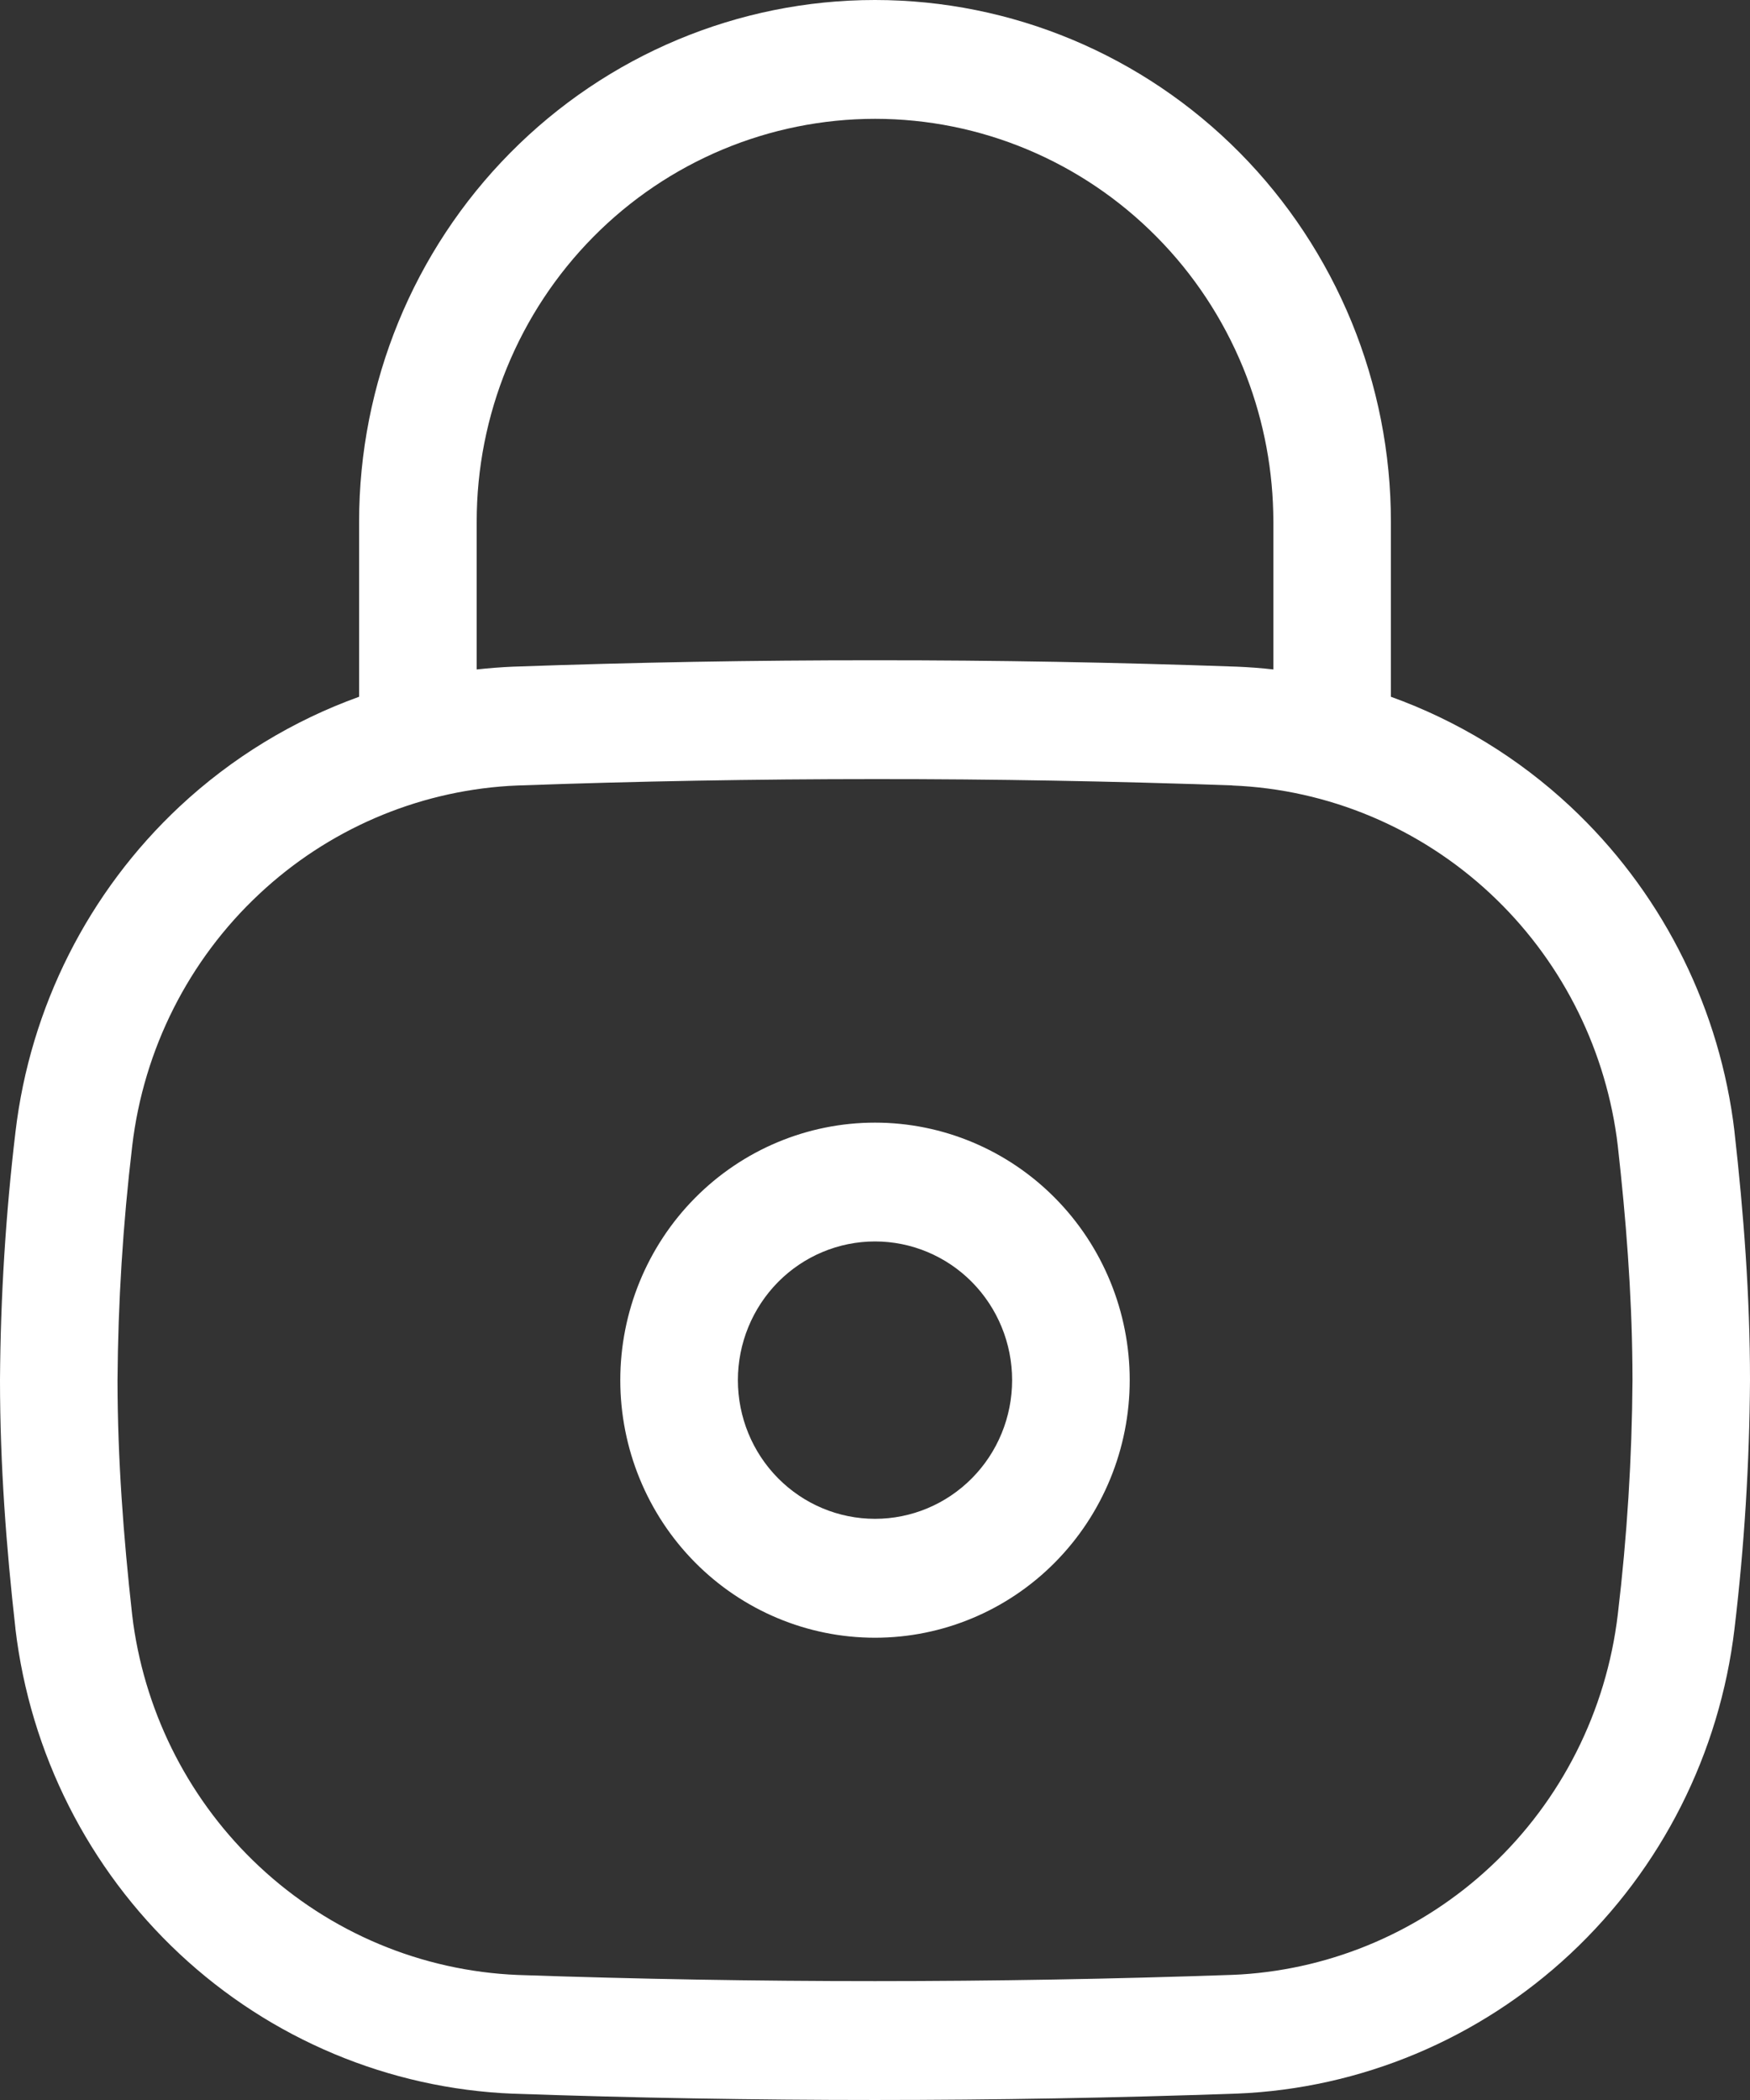
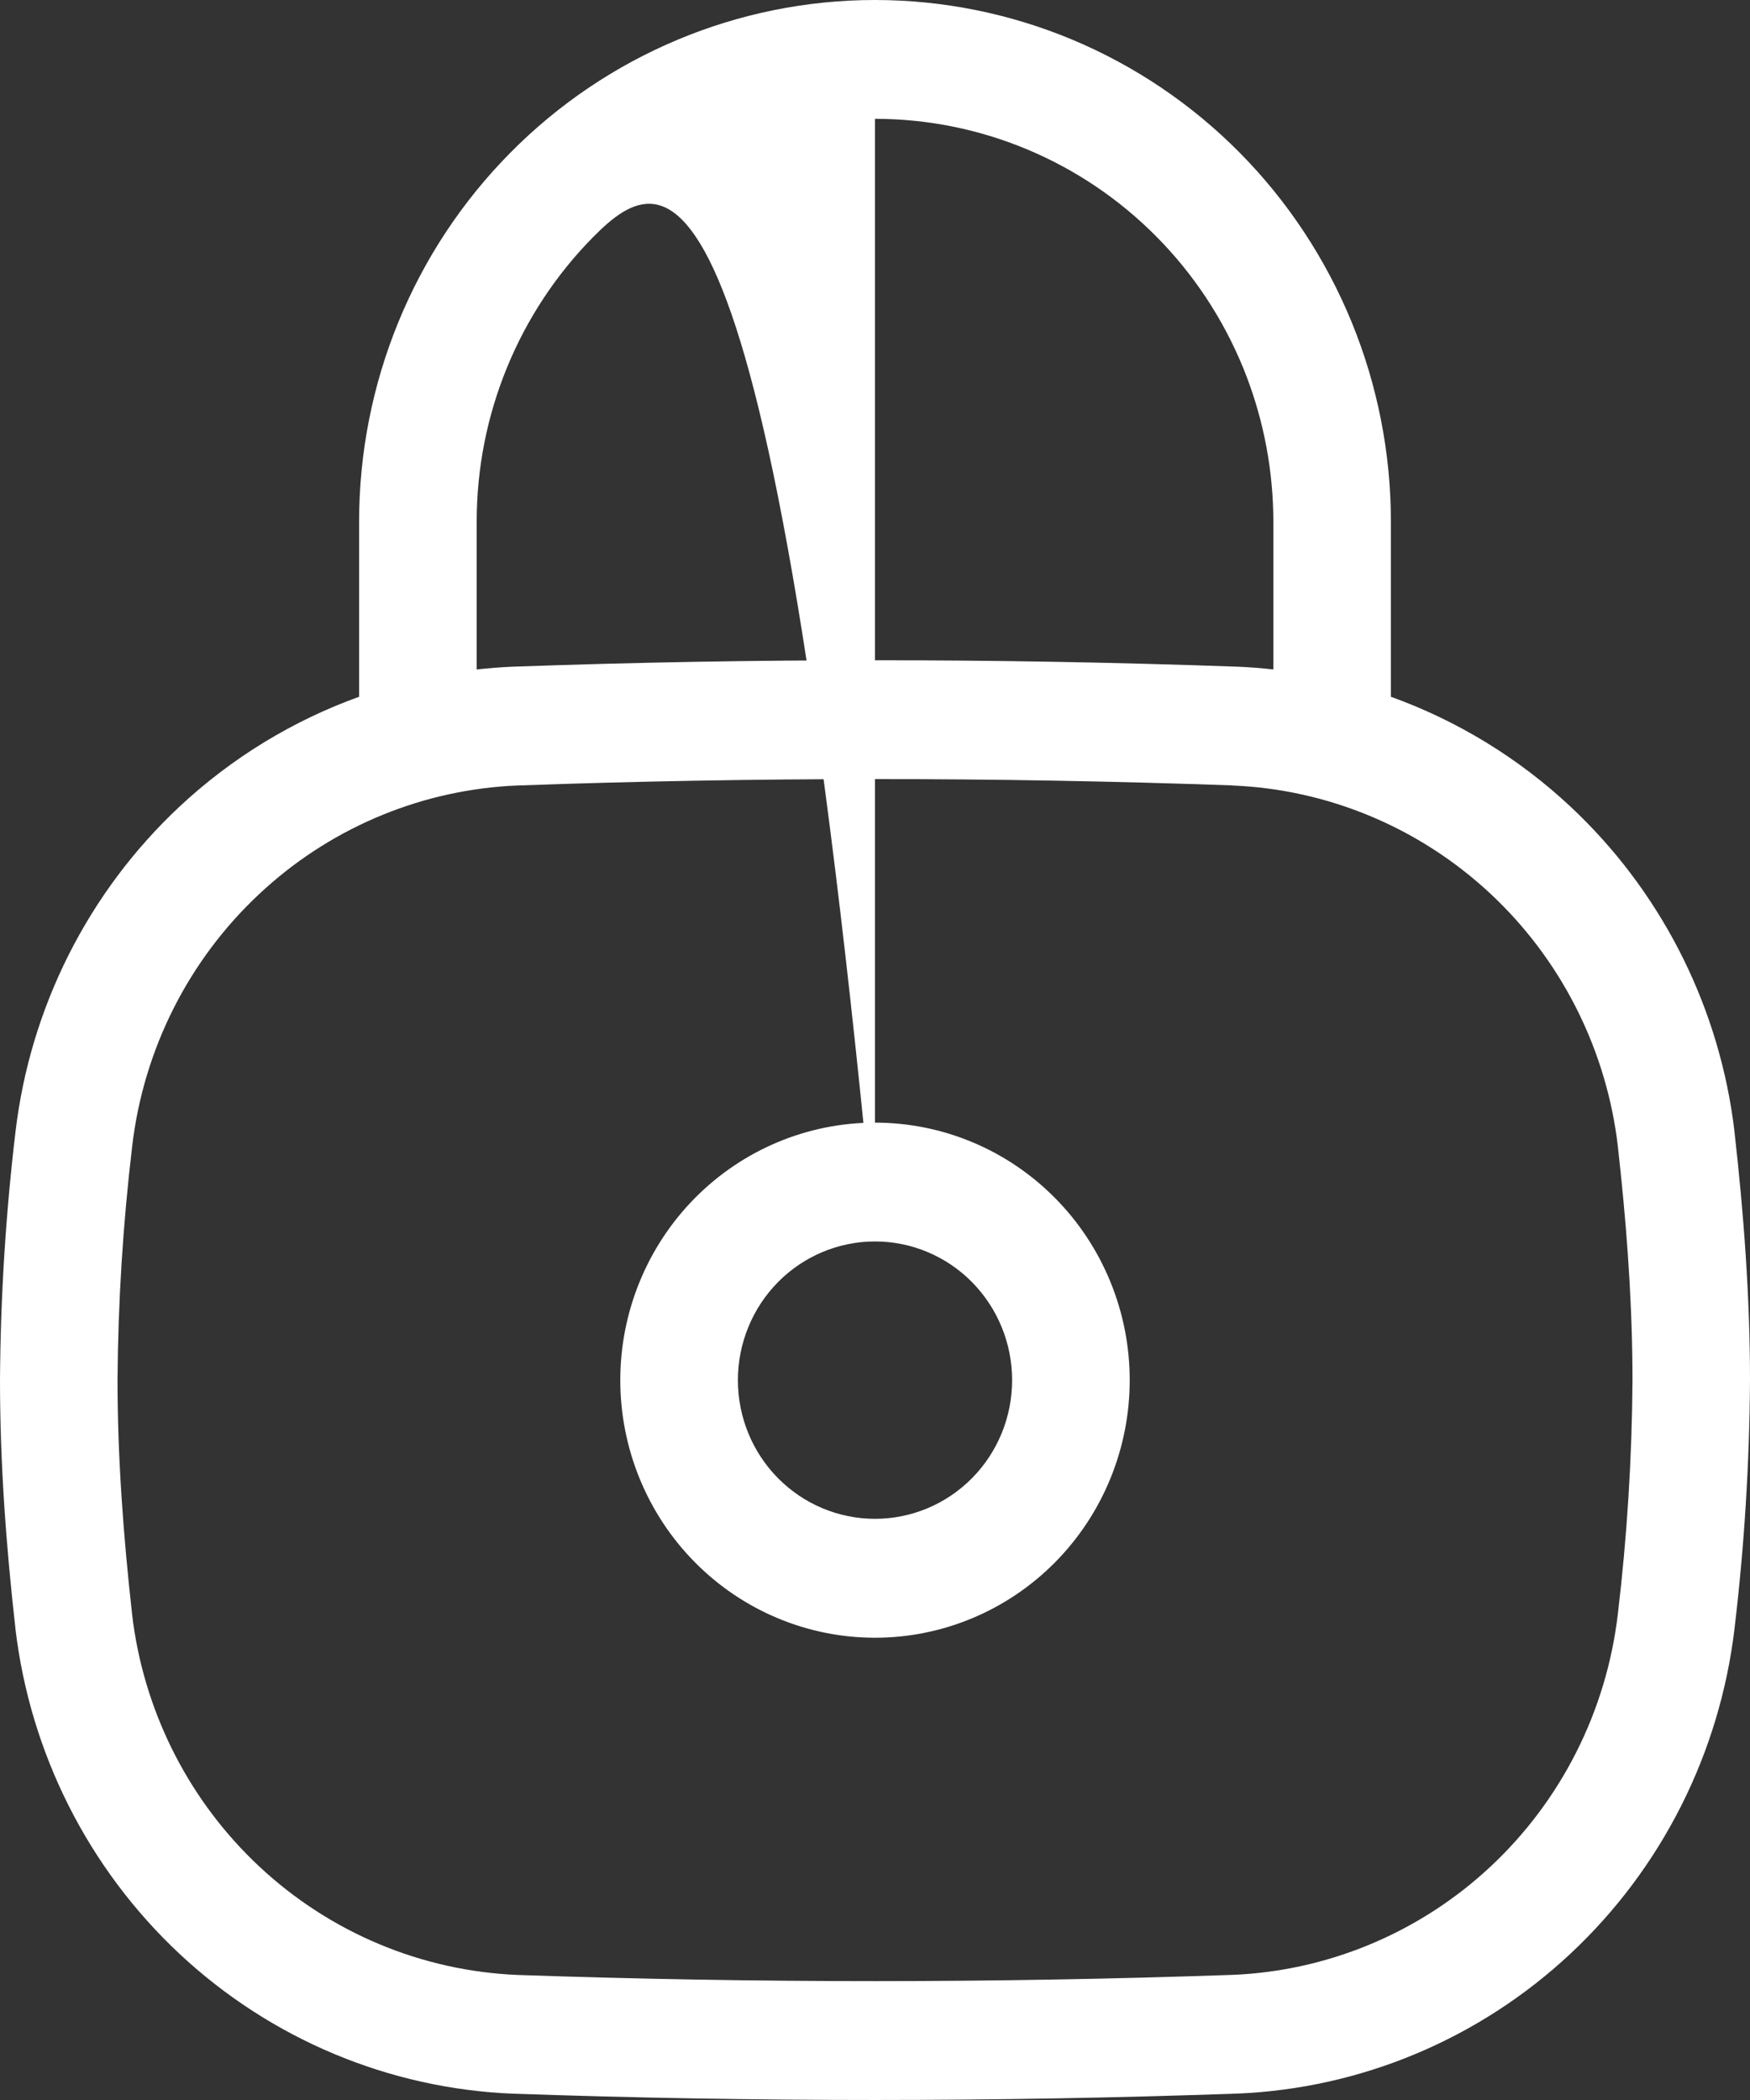
<svg xmlns="http://www.w3.org/2000/svg" fill="none" viewBox="0 0 20 24" height="24" width="20">
  <rect x="0" y="0" width="20" height="24" fill="#333333" stroke="none" />
-   <path fill="white" d="M9.999 2.23454e-08C11.563 -0 13.063 0.628 14.169 1.746C14.716 2.299 15.15 2.957 15.447 3.68C15.743 4.403 15.896 5.179 15.896 5.962V7.963C16.651 8.235 17.35 8.659 17.948 9.218C18.957 10.162 19.613 11.428 19.806 12.802L19.823 12.935L19.823 12.937L19.823 12.938C19.927 13.861 20 14.809 20 15.773V15.777C19.994 16.725 19.935 17.672 19.823 18.613L19.823 18.613C19.654 20.038 18.989 21.355 17.947 22.329C16.905 23.303 15.553 23.87 14.135 23.927H14.133L14.132 23.927C11.378 24.024 8.621 24.024 5.868 23.928H5.866L5.864 23.928C4.446 23.871 3.094 23.304 2.052 22.33C1.01 21.355 0.345 20.038 0.176 18.613L0.176 18.611L0.176 18.608C0.072 17.688 1.38115e-06 16.74 0 15.773V15.769C0.006 14.822 0.065 13.876 0.177 12.935C0.345 11.511 1.01 10.193 2.052 9.218C2.649 8.66 3.349 8.235 4.104 7.963V5.963C4.104 4.381 4.725 2.865 5.831 1.747C6.936 0.629 8.436 0 9.999 2.23454e-08ZM10 8.904C8.639 8.904 7.278 8.928 5.918 8.977L5.815 8.982C4.753 9.049 3.746 9.484 2.964 10.216C2.156 10.971 1.641 11.992 1.511 13.097L1.511 13.098C1.405 13.987 1.349 14.882 1.343 15.778C1.344 16.674 1.411 17.566 1.51 18.451L1.523 18.555C1.673 19.619 2.181 20.601 2.964 21.332C3.771 22.087 4.819 22.526 5.918 22.571H5.918C8.638 22.665 11.361 22.665 14.081 22.57L14.184 22.565C15.245 22.498 16.253 22.063 17.035 21.332C17.843 20.577 18.358 19.556 18.489 18.451L18.489 18.451C18.595 17.562 18.651 16.668 18.657 15.773L18.656 15.605C18.648 14.766 18.583 13.93 18.489 13.096L18.476 12.993C18.326 11.928 17.818 10.947 17.036 10.216C16.228 9.461 15.181 9.021 14.082 8.977V8.976C12.721 8.928 11.361 8.903 10.001 8.904H10ZM10 12.83C10.772 12.83 11.512 13.14 12.058 13.692C12.604 14.244 12.911 14.993 12.911 15.773C12.911 16.554 12.604 17.303 12.058 17.855C11.512 18.407 10.772 18.717 10 18.717C9.228 18.717 8.488 18.407 7.942 17.855C7.396 17.303 7.089 16.554 7.089 15.773C7.089 14.993 7.396 14.244 7.942 13.692C8.488 13.14 9.228 12.83 10 12.83ZM10 14.188C9.584 14.188 9.186 14.355 8.892 14.652C8.598 14.95 8.433 15.353 8.433 15.773C8.433 16.194 8.598 16.597 8.892 16.894C9.186 17.191 9.584 17.358 10 17.358C10.416 17.358 10.814 17.191 11.108 16.894C11.402 16.597 11.567 16.194 11.567 15.773C11.567 15.353 11.402 14.95 11.108 14.652C10.814 14.355 10.416 14.188 10 14.188ZM10 1.358C8.792 1.359 7.634 1.844 6.781 2.707C5.927 3.571 5.447 4.742 5.448 5.963V7.651C5.585 7.636 5.724 7.625 5.864 7.619L5.865 7.619H5.867C7.244 7.57 8.622 7.545 9.999 7.546H10C10 7.546 10 7.546 10 7.546L10 7.546C11.378 7.545 12.756 7.57 14.133 7.619H14.135L14.136 7.619C14.276 7.625 14.415 7.635 14.553 7.651V5.962L14.551 5.848C14.537 5.282 14.42 4.724 14.206 4.2C13.977 3.642 13.642 3.134 13.219 2.707C12.365 1.843 11.207 1.358 10 1.358Z" />
+   <path fill="white" d="M9.999 2.23454e-08C11.563 -0 13.063 0.628 14.169 1.746C14.716 2.299 15.15 2.957 15.447 3.68C15.743 4.403 15.896 5.179 15.896 5.962V7.963C16.651 8.235 17.35 8.659 17.948 9.218C18.957 10.162 19.613 11.428 19.806 12.802L19.823 12.935L19.823 12.937L19.823 12.938C19.927 13.861 20 14.809 20 15.773V15.777C19.994 16.725 19.935 17.672 19.823 18.613L19.823 18.613C19.654 20.038 18.989 21.355 17.947 22.329C16.905 23.303 15.553 23.87 14.135 23.927H14.133L14.132 23.927C11.378 24.024 8.621 24.024 5.868 23.928H5.866L5.864 23.928C4.446 23.871 3.094 23.304 2.052 22.33C1.01 21.355 0.345 20.038 0.176 18.613L0.176 18.611L0.176 18.608C0.072 17.688 1.38115e-06 16.74 0 15.773V15.769C0.006 14.822 0.065 13.876 0.177 12.935C0.345 11.511 1.01 10.193 2.052 9.218C2.649 8.66 3.349 8.235 4.104 7.963V5.963C4.104 4.381 4.725 2.865 5.831 1.747C6.936 0.629 8.436 0 9.999 2.23454e-08ZM10 8.904C8.639 8.904 7.278 8.928 5.918 8.977L5.815 8.982C4.753 9.049 3.746 9.484 2.964 10.216C2.156 10.971 1.641 11.992 1.511 13.097L1.511 13.098C1.405 13.987 1.349 14.882 1.343 15.778C1.344 16.674 1.411 17.566 1.51 18.451L1.523 18.555C1.673 19.619 2.181 20.601 2.964 21.332C3.771 22.087 4.819 22.526 5.918 22.571H5.918C8.638 22.665 11.361 22.665 14.081 22.57L14.184 22.565C15.245 22.498 16.253 22.063 17.035 21.332C17.843 20.577 18.358 19.556 18.489 18.451L18.489 18.451C18.595 17.562 18.651 16.668 18.657 15.773L18.656 15.605C18.648 14.766 18.583 13.93 18.489 13.096L18.476 12.993C18.326 11.928 17.818 10.947 17.036 10.216C16.228 9.461 15.181 9.021 14.082 8.977V8.976C12.721 8.928 11.361 8.903 10.001 8.904H10ZM10 12.83C10.772 12.83 11.512 13.14 12.058 13.692C12.604 14.244 12.911 14.993 12.911 15.773C12.911 16.554 12.604 17.303 12.058 17.855C11.512 18.407 10.772 18.717 10 18.717C9.228 18.717 8.488 18.407 7.942 17.855C7.396 17.303 7.089 16.554 7.089 15.773C7.089 14.993 7.396 14.244 7.942 13.692C8.488 13.14 9.228 12.83 10 12.83ZM10 14.188C9.584 14.188 9.186 14.355 8.892 14.652C8.598 14.95 8.433 15.353 8.433 15.773C8.433 16.194 8.598 16.597 8.892 16.894C9.186 17.191 9.584 17.358 10 17.358C10.416 17.358 10.814 17.191 11.108 16.894C11.402 16.597 11.567 16.194 11.567 15.773C11.567 15.353 11.402 14.95 11.108 14.652C10.814 14.355 10.416 14.188 10 14.188ZC8.792 1.359 7.634 1.844 6.781 2.707C5.927 3.571 5.447 4.742 5.448 5.963V7.651C5.585 7.636 5.724 7.625 5.864 7.619L5.865 7.619H5.867C7.244 7.57 8.622 7.545 9.999 7.546H10C10 7.546 10 7.546 10 7.546L10 7.546C11.378 7.545 12.756 7.57 14.133 7.619H14.135L14.136 7.619C14.276 7.625 14.415 7.635 14.553 7.651V5.962L14.551 5.848C14.537 5.282 14.42 4.724 14.206 4.2C13.977 3.642 13.642 3.134 13.219 2.707C12.365 1.843 11.207 1.358 10 1.358Z" />
</svg>